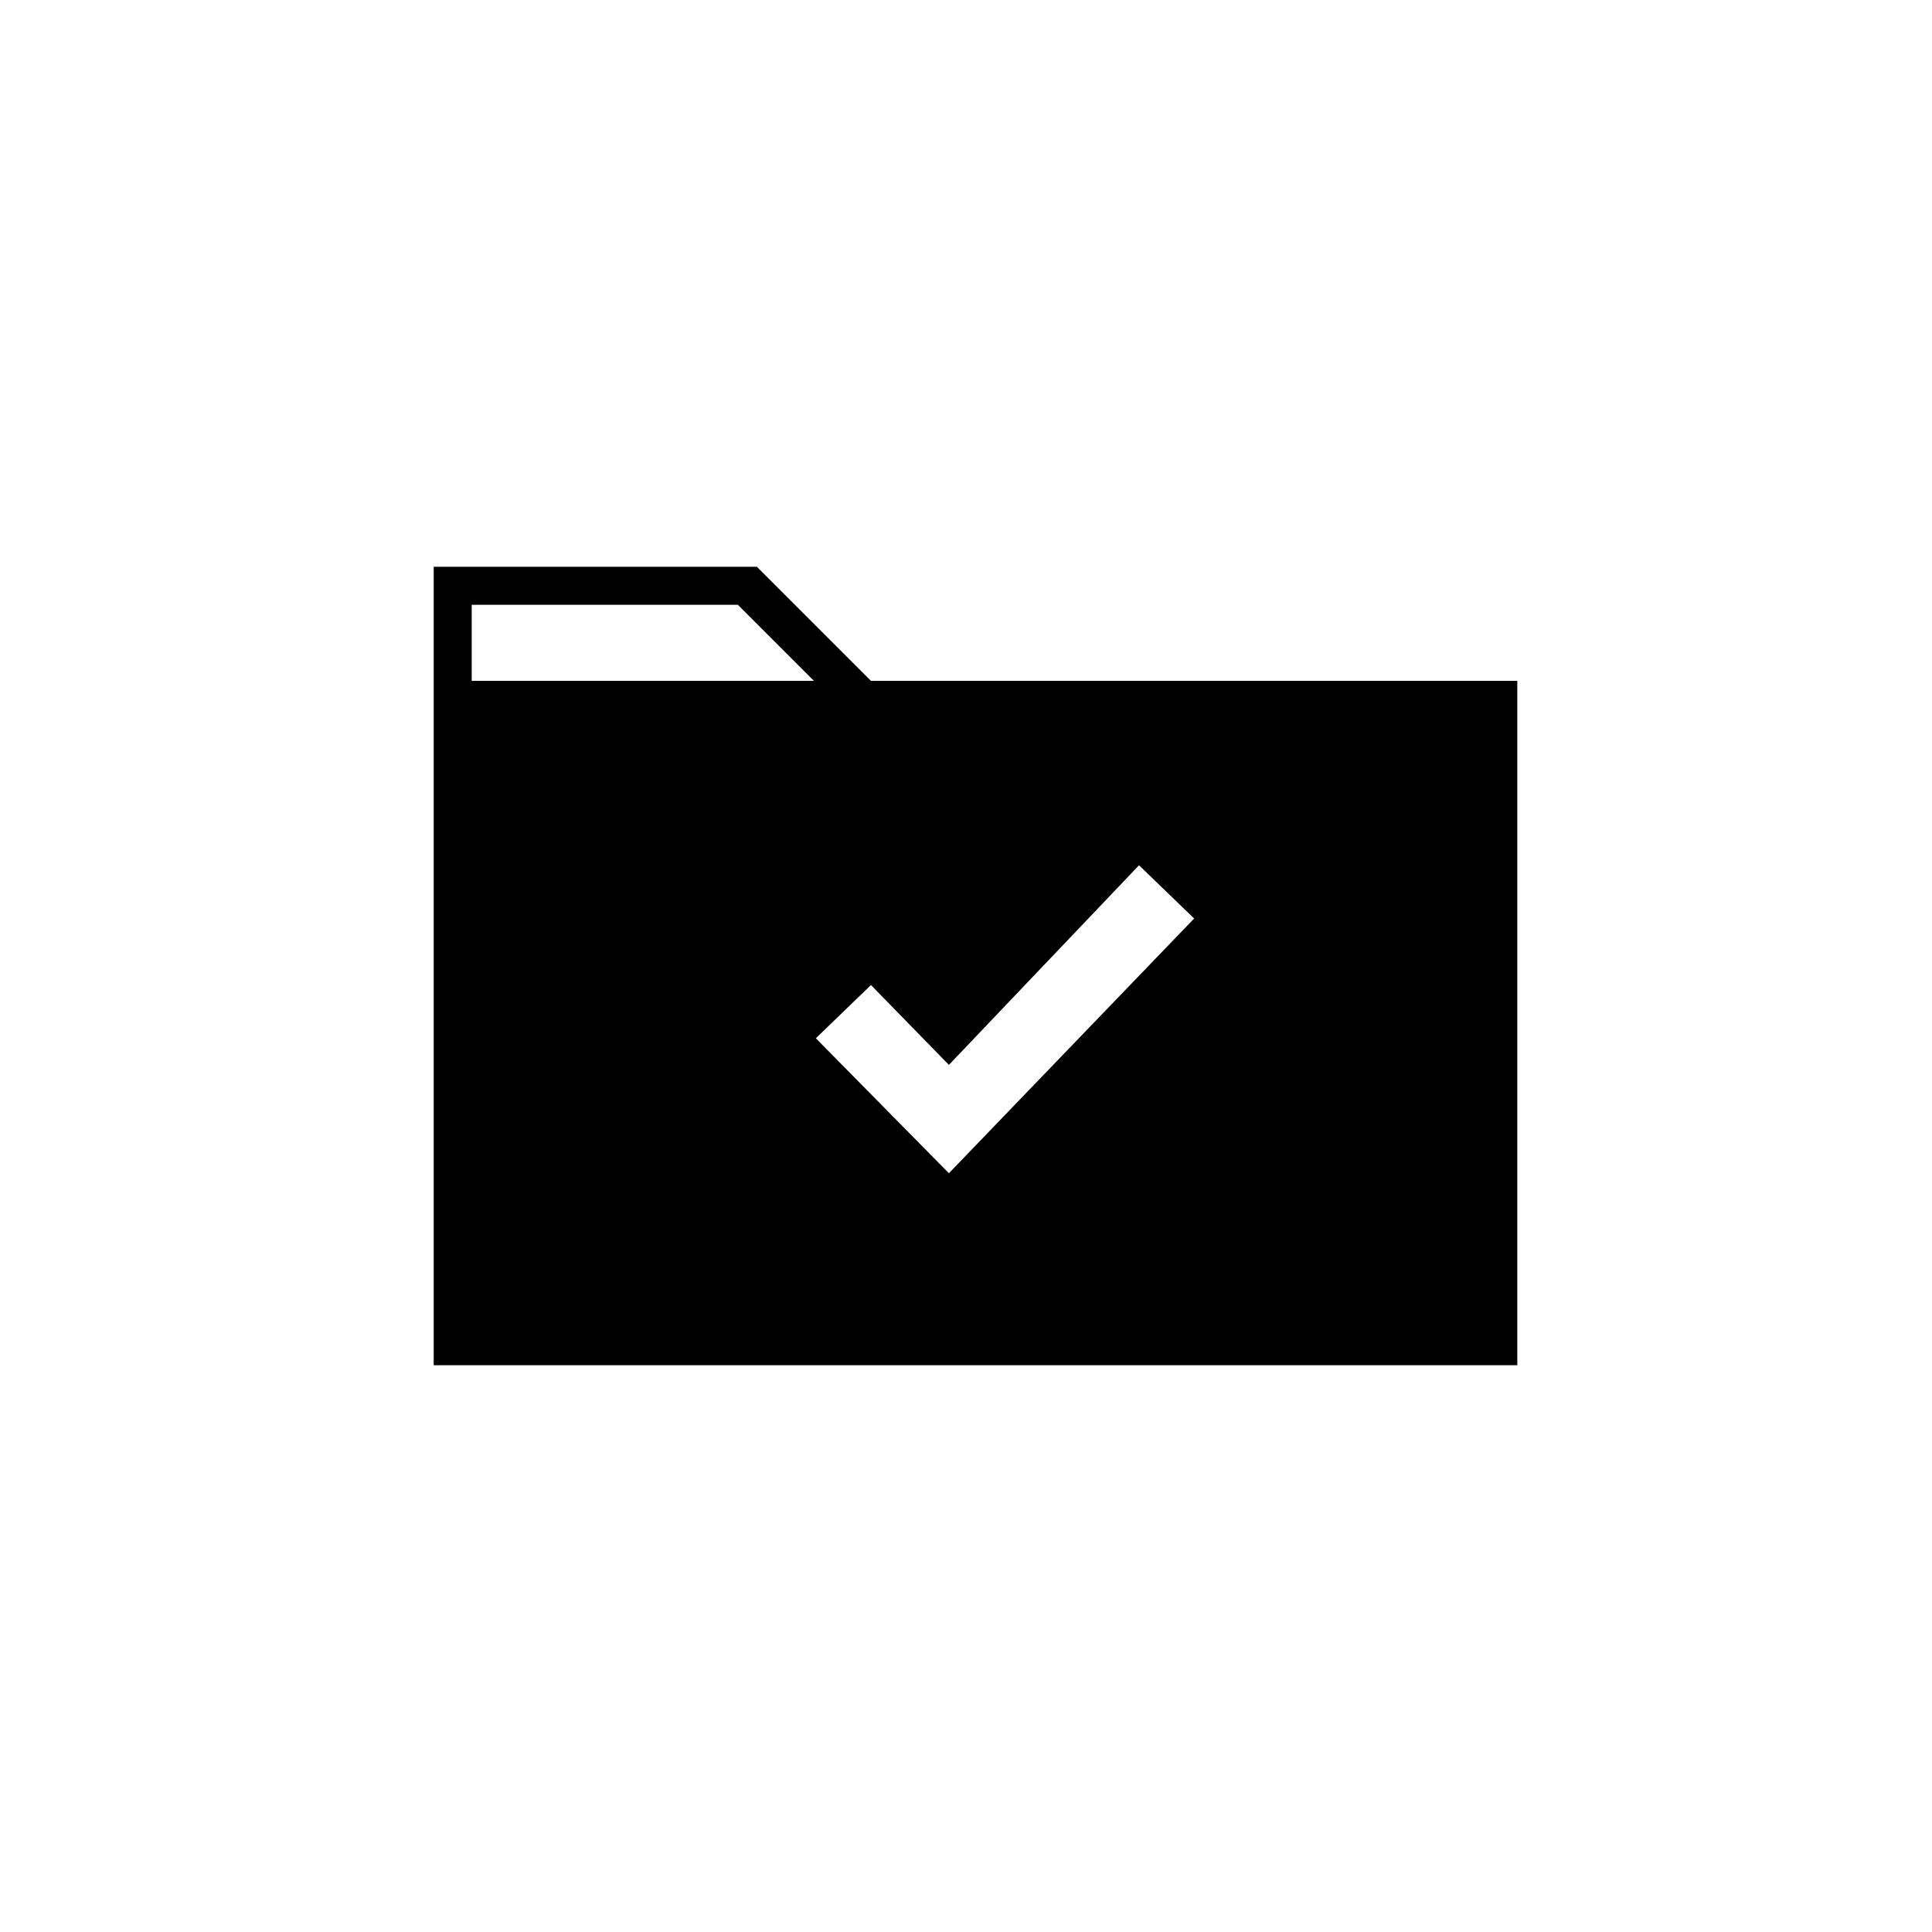
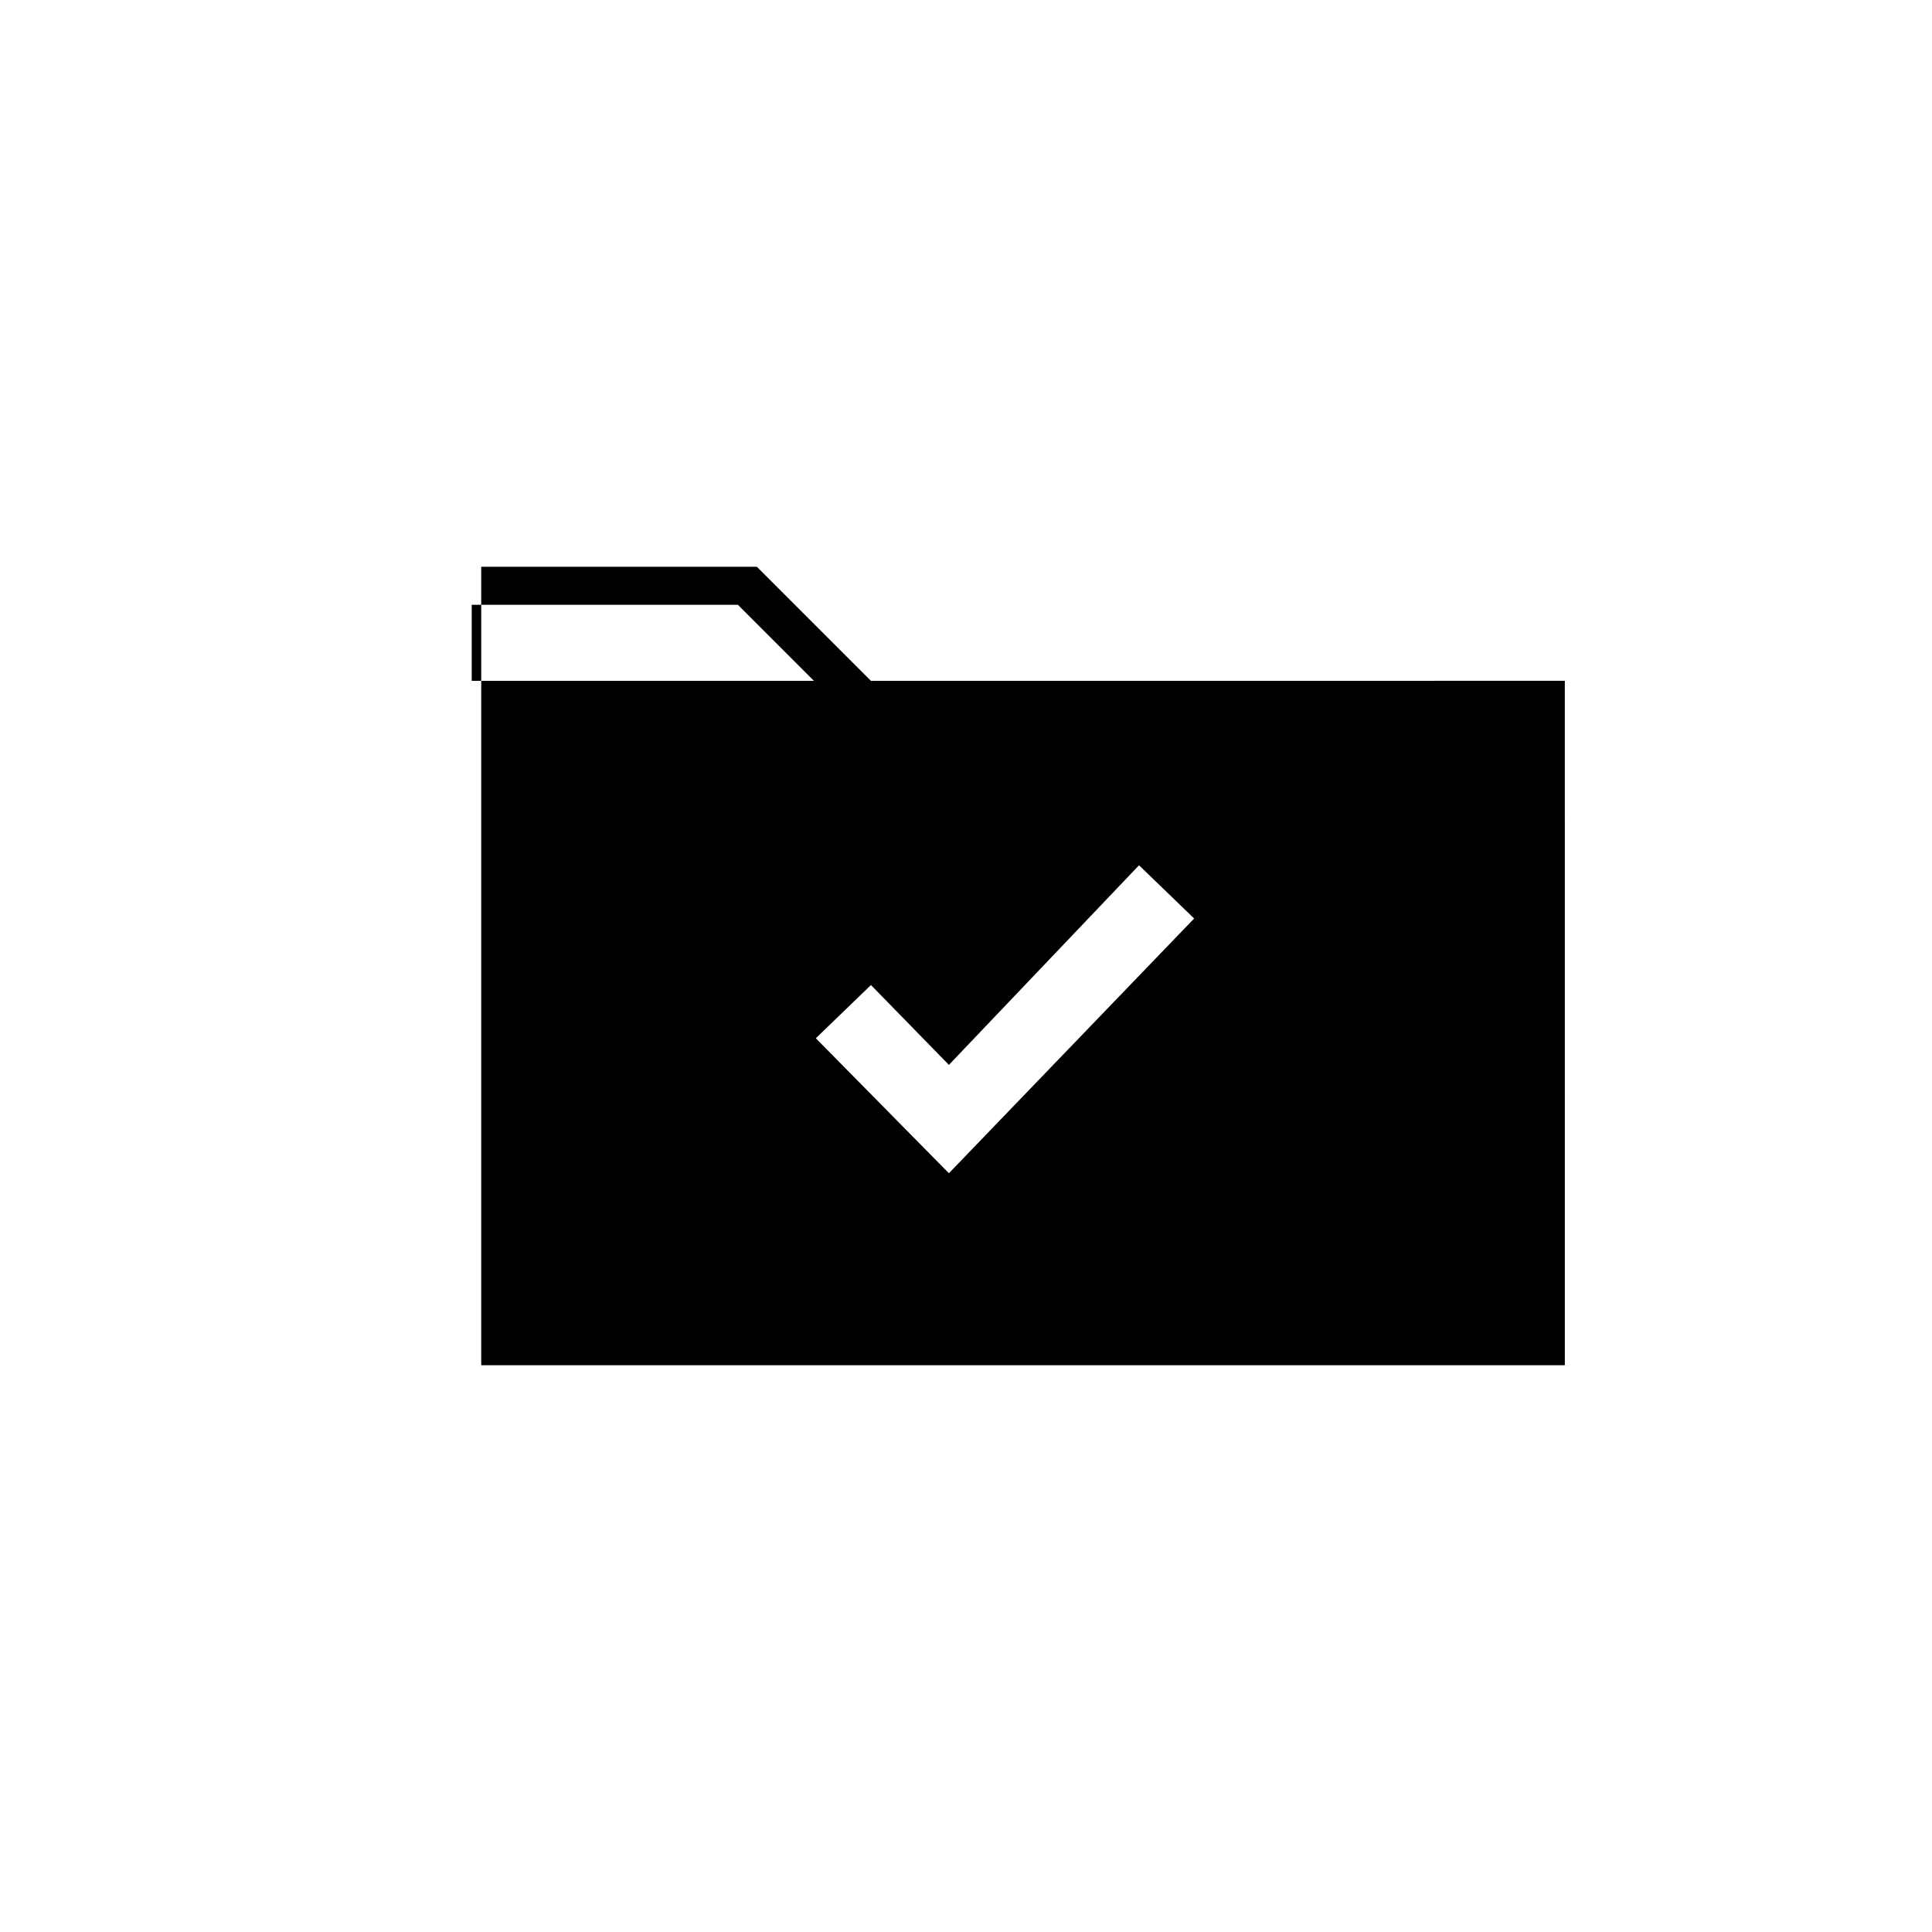
<svg xmlns="http://www.w3.org/2000/svg" fill="#000000" width="800px" height="800px" version="1.1" viewBox="144 144 512 512">
-   <path d="m374.81 324.43-30.23-30.23h-2.519l-12.594 0.004h-70.531v211.6h287.17l-0.004-181.38zm-105.8 0v-20.152h70.535l20.152 20.152zm126.46 130.49-35.266-35.77 14.609-14.105 20.656 21.16 50.383-52.898 14.609 14.105z" />
+   <path d="m374.81 324.43-30.23-30.23h-2.519h-70.531v211.6h287.17l-0.004-181.38zm-105.8 0v-20.152h70.535l20.152 20.152zm126.46 130.49-35.266-35.77 14.609-14.105 20.656 21.16 50.383-52.898 14.609 14.105z" />
</svg>